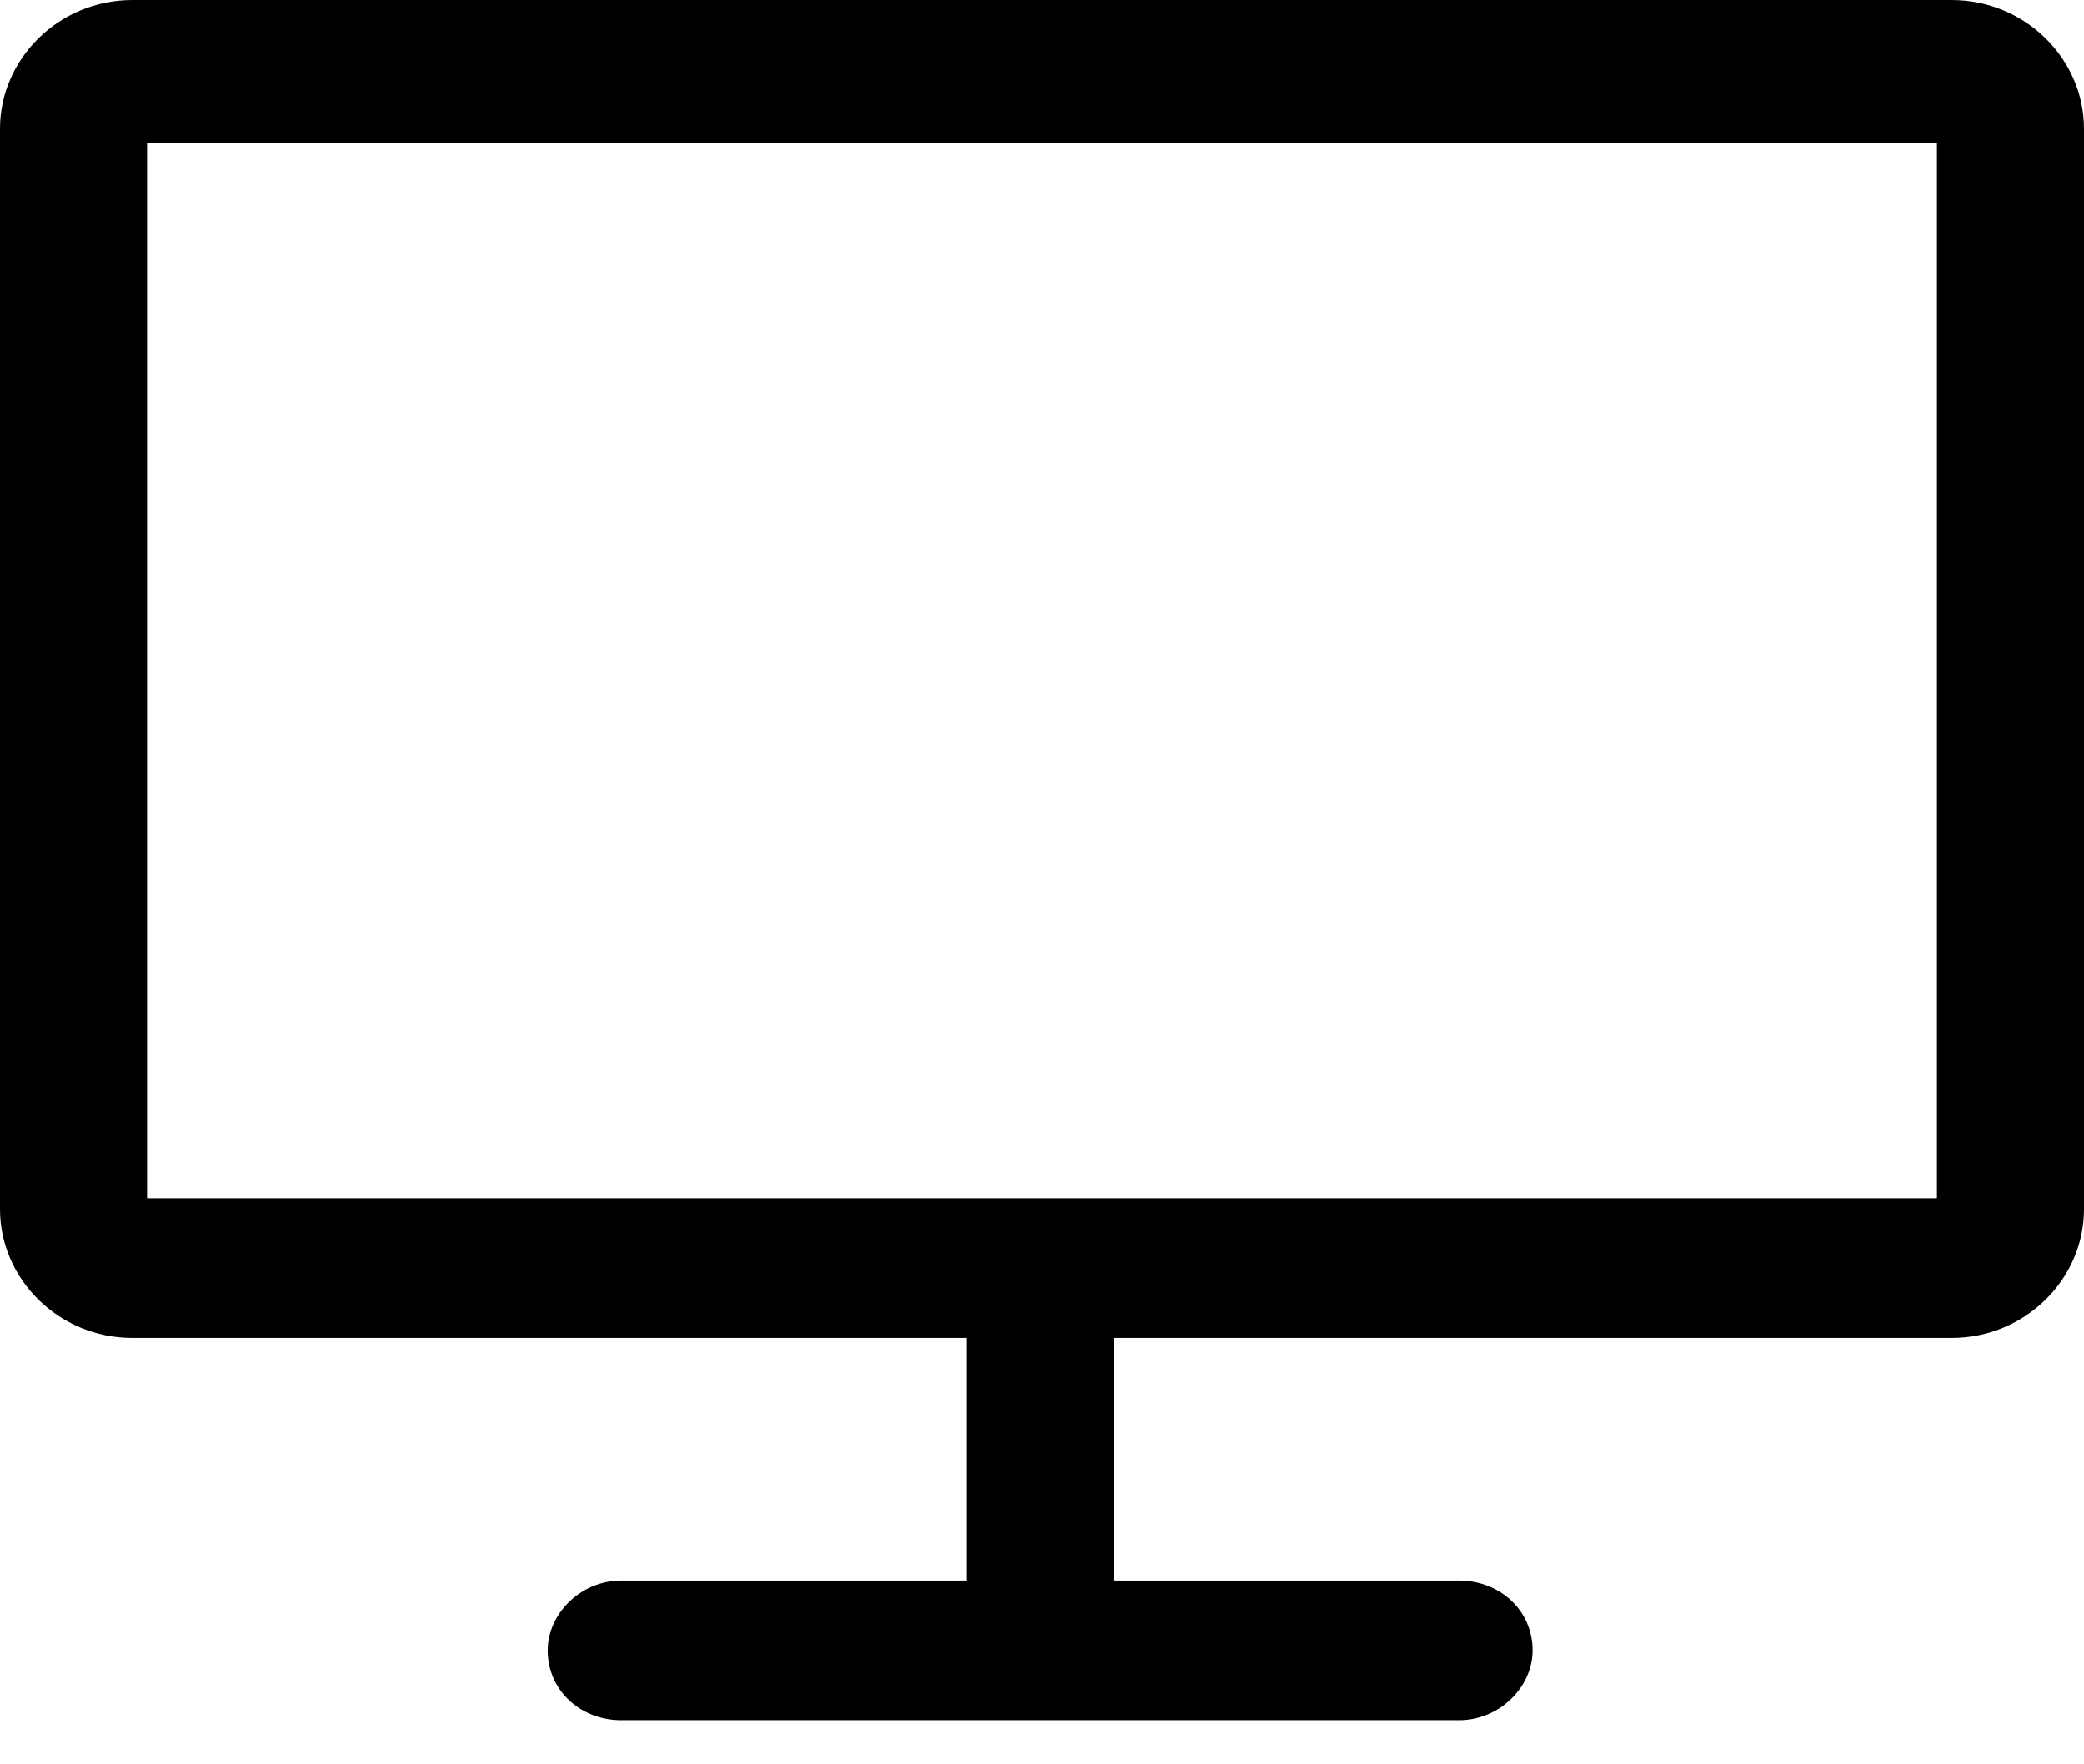
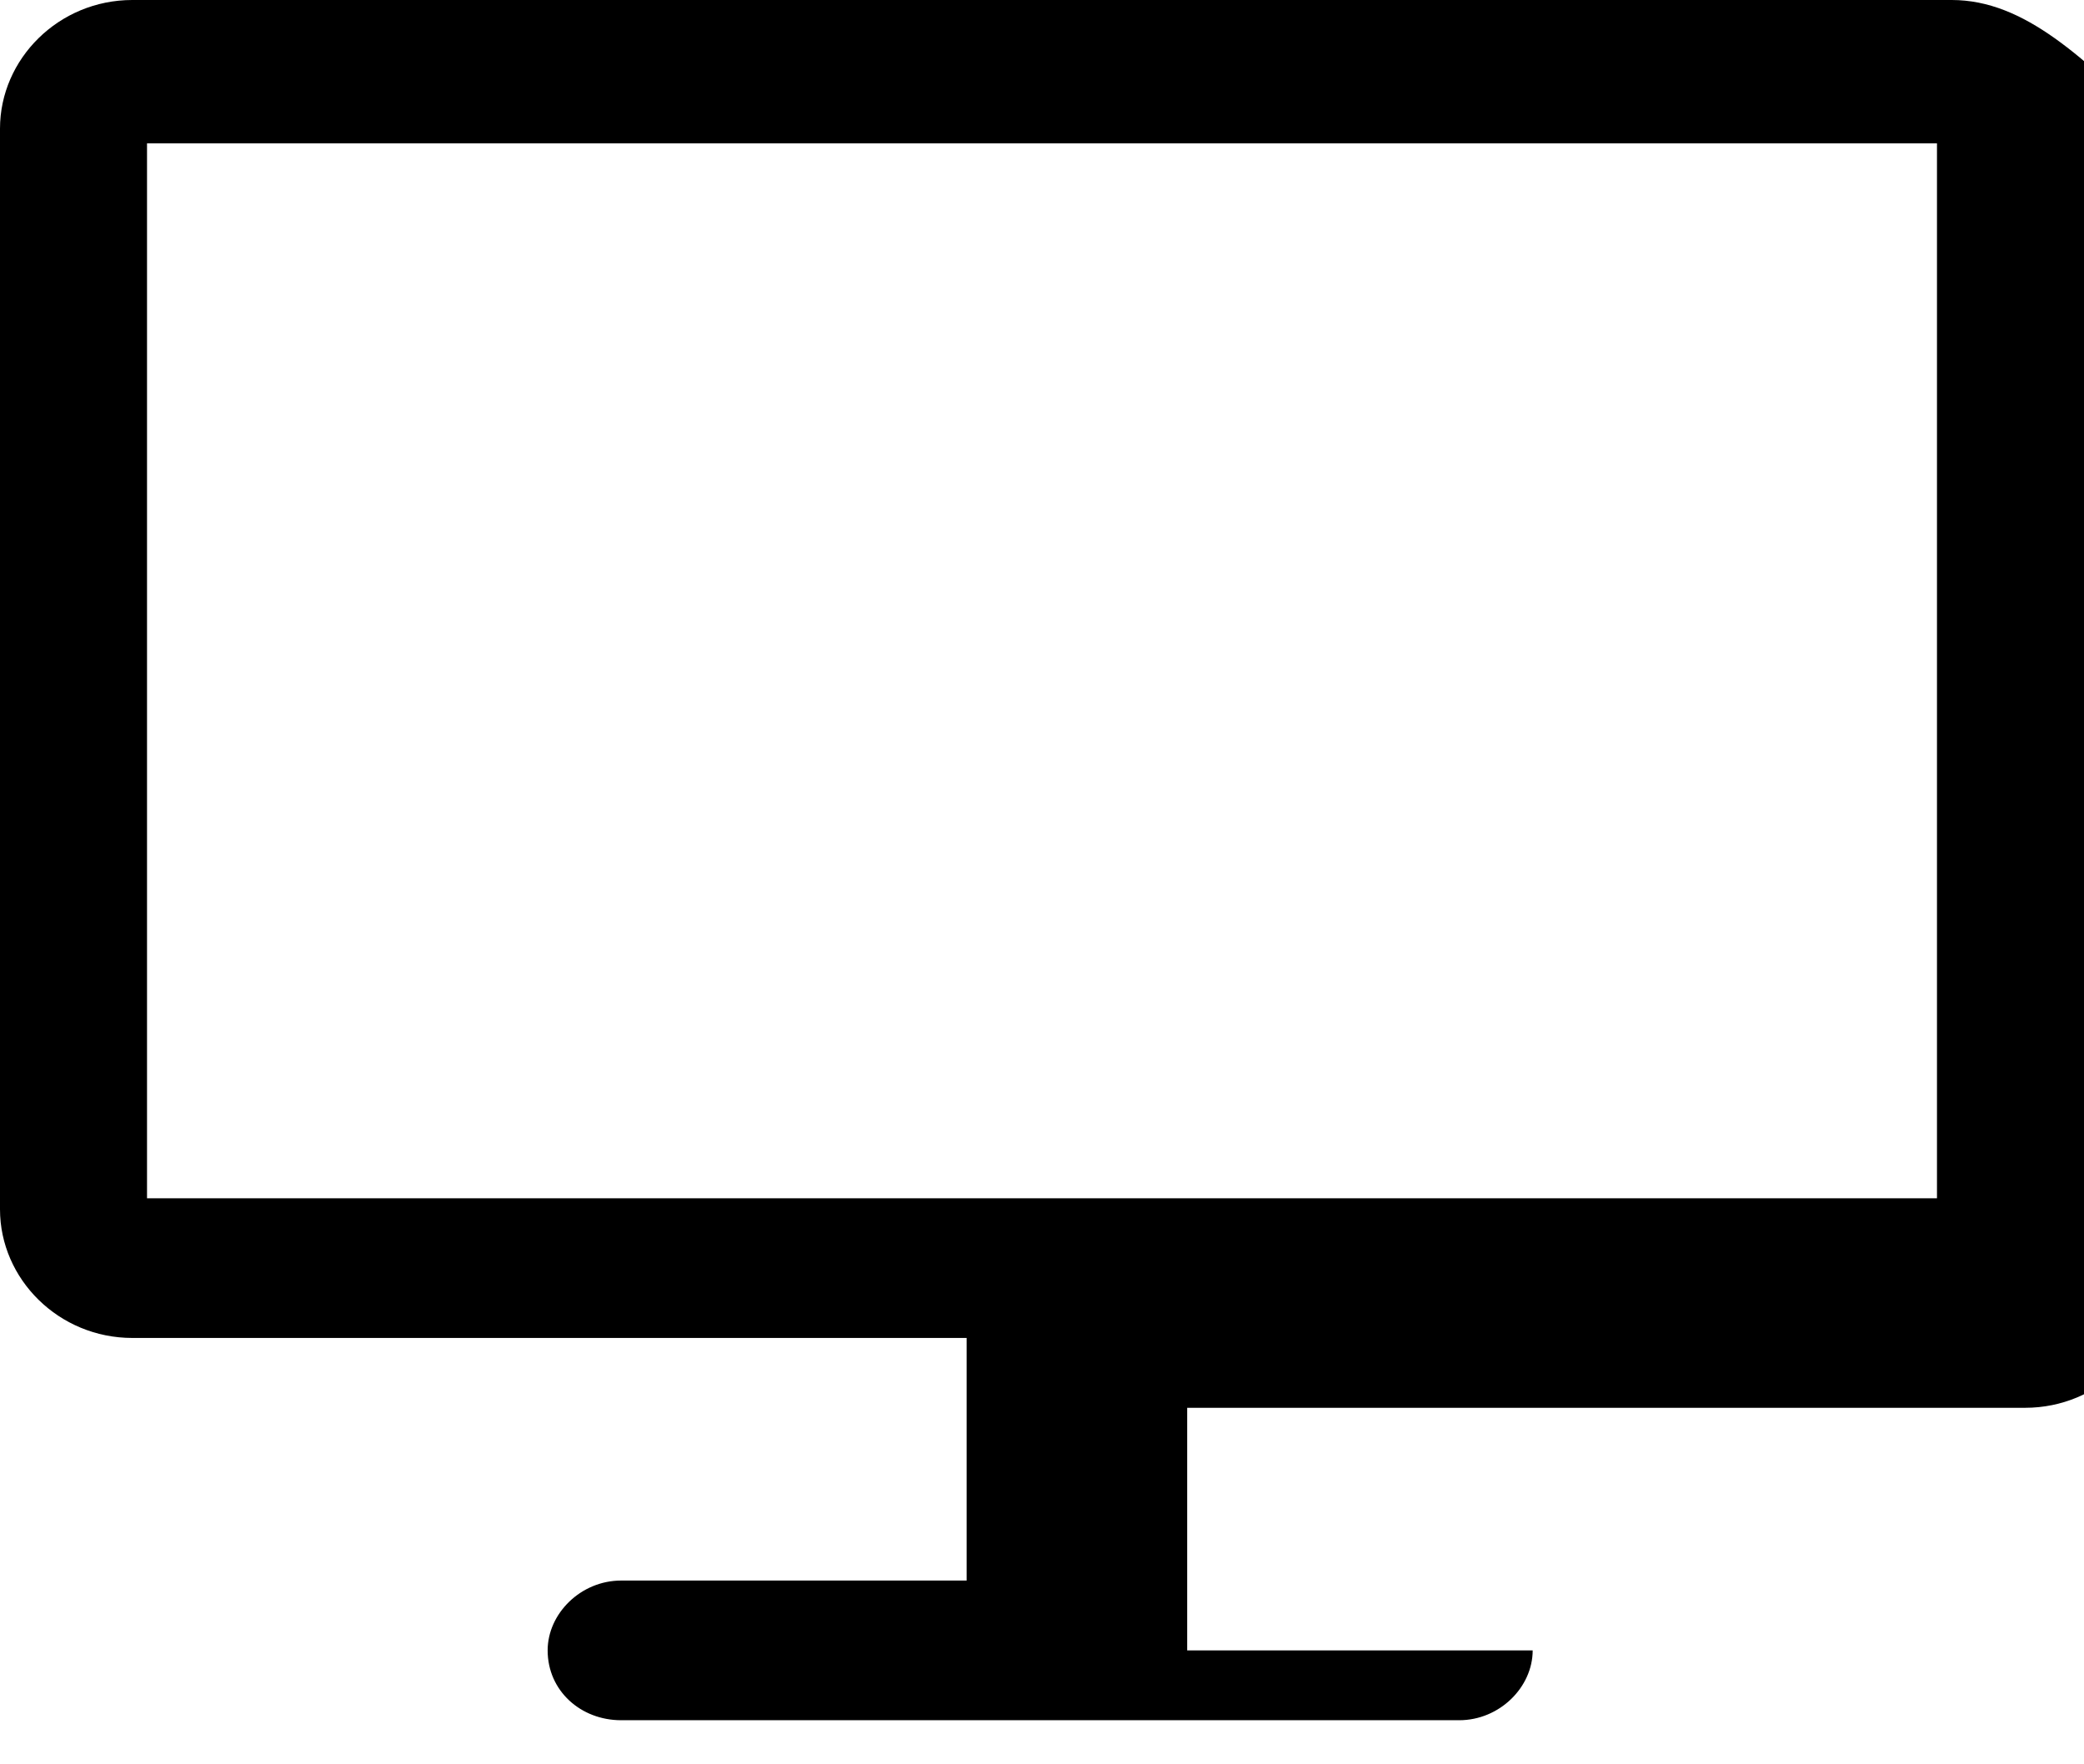
<svg xmlns="http://www.w3.org/2000/svg" version="1.1" id="图层_1" x="0px" y="0px" viewBox="0 0 56.7 48" style="enable-background:new 0 0 56.7 48;" xml:space="preserve">
-   <path d="M53.1,0H3.6C1.6,0,0,1.6,0,3.5v29.4c0,1.9,1.6,3.5,3.6,3.5h22.7V43h-9.4c-1.1,0-2,0.9-2,1.9c0,1.1,0.9,1.9,2,1.9h22.8  c1.1,0,2-0.9,2-1.9c0-1.1-0.9-1.9-2-1.9h-9.4v-6.6h22.8c2,0,3.6-1.6,3.6-3.5V3.5C56.7,1.6,55.1,0,53.1,0z M52.7,3.9v28.7H4V3.9H52.7  z" />
+   <path d="M53.1,0H3.6C1.6,0,0,1.6,0,3.5v29.4c0,1.9,1.6,3.5,3.6,3.5h22.7V43h-9.4c-1.1,0-2,0.9-2,1.9c0,1.1,0.9,1.9,2,1.9h22.8  c1.1,0,2-0.9,2-1.9h-9.4v-6.6h22.8c2,0,3.6-1.6,3.6-3.5V3.5C56.7,1.6,55.1,0,53.1,0z M52.7,3.9v28.7H4V3.9H52.7  z" />
</svg>